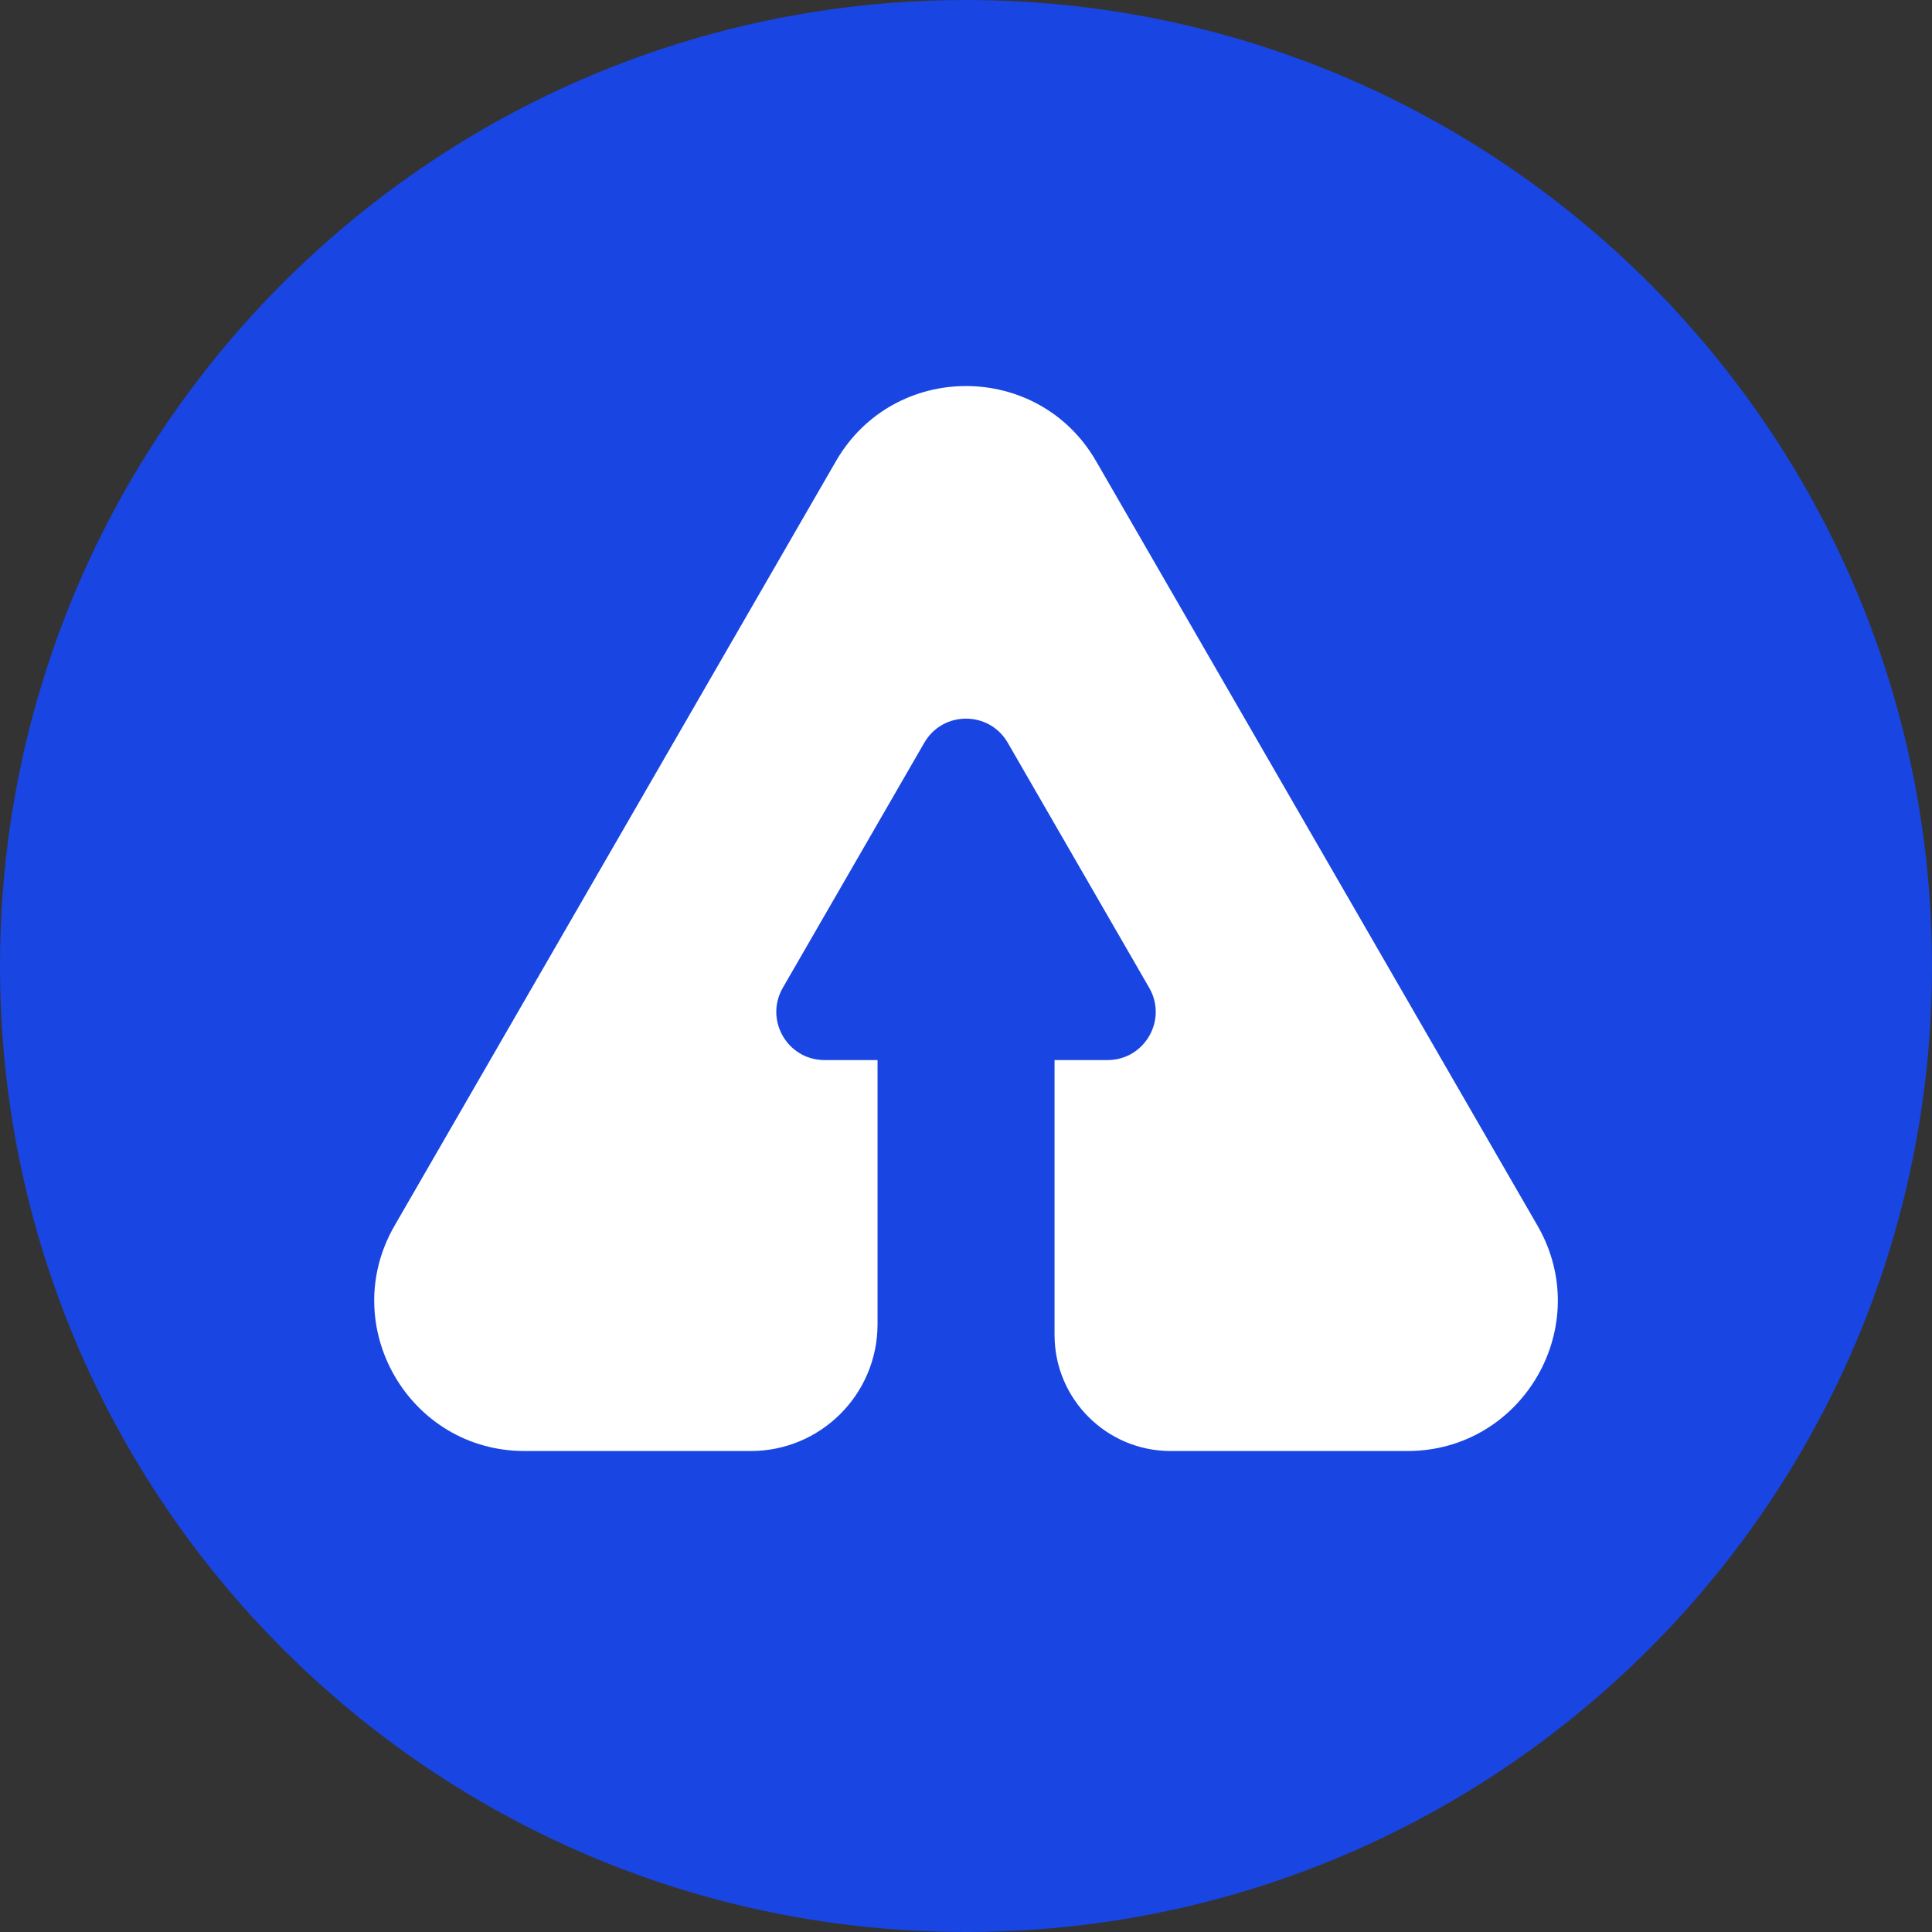
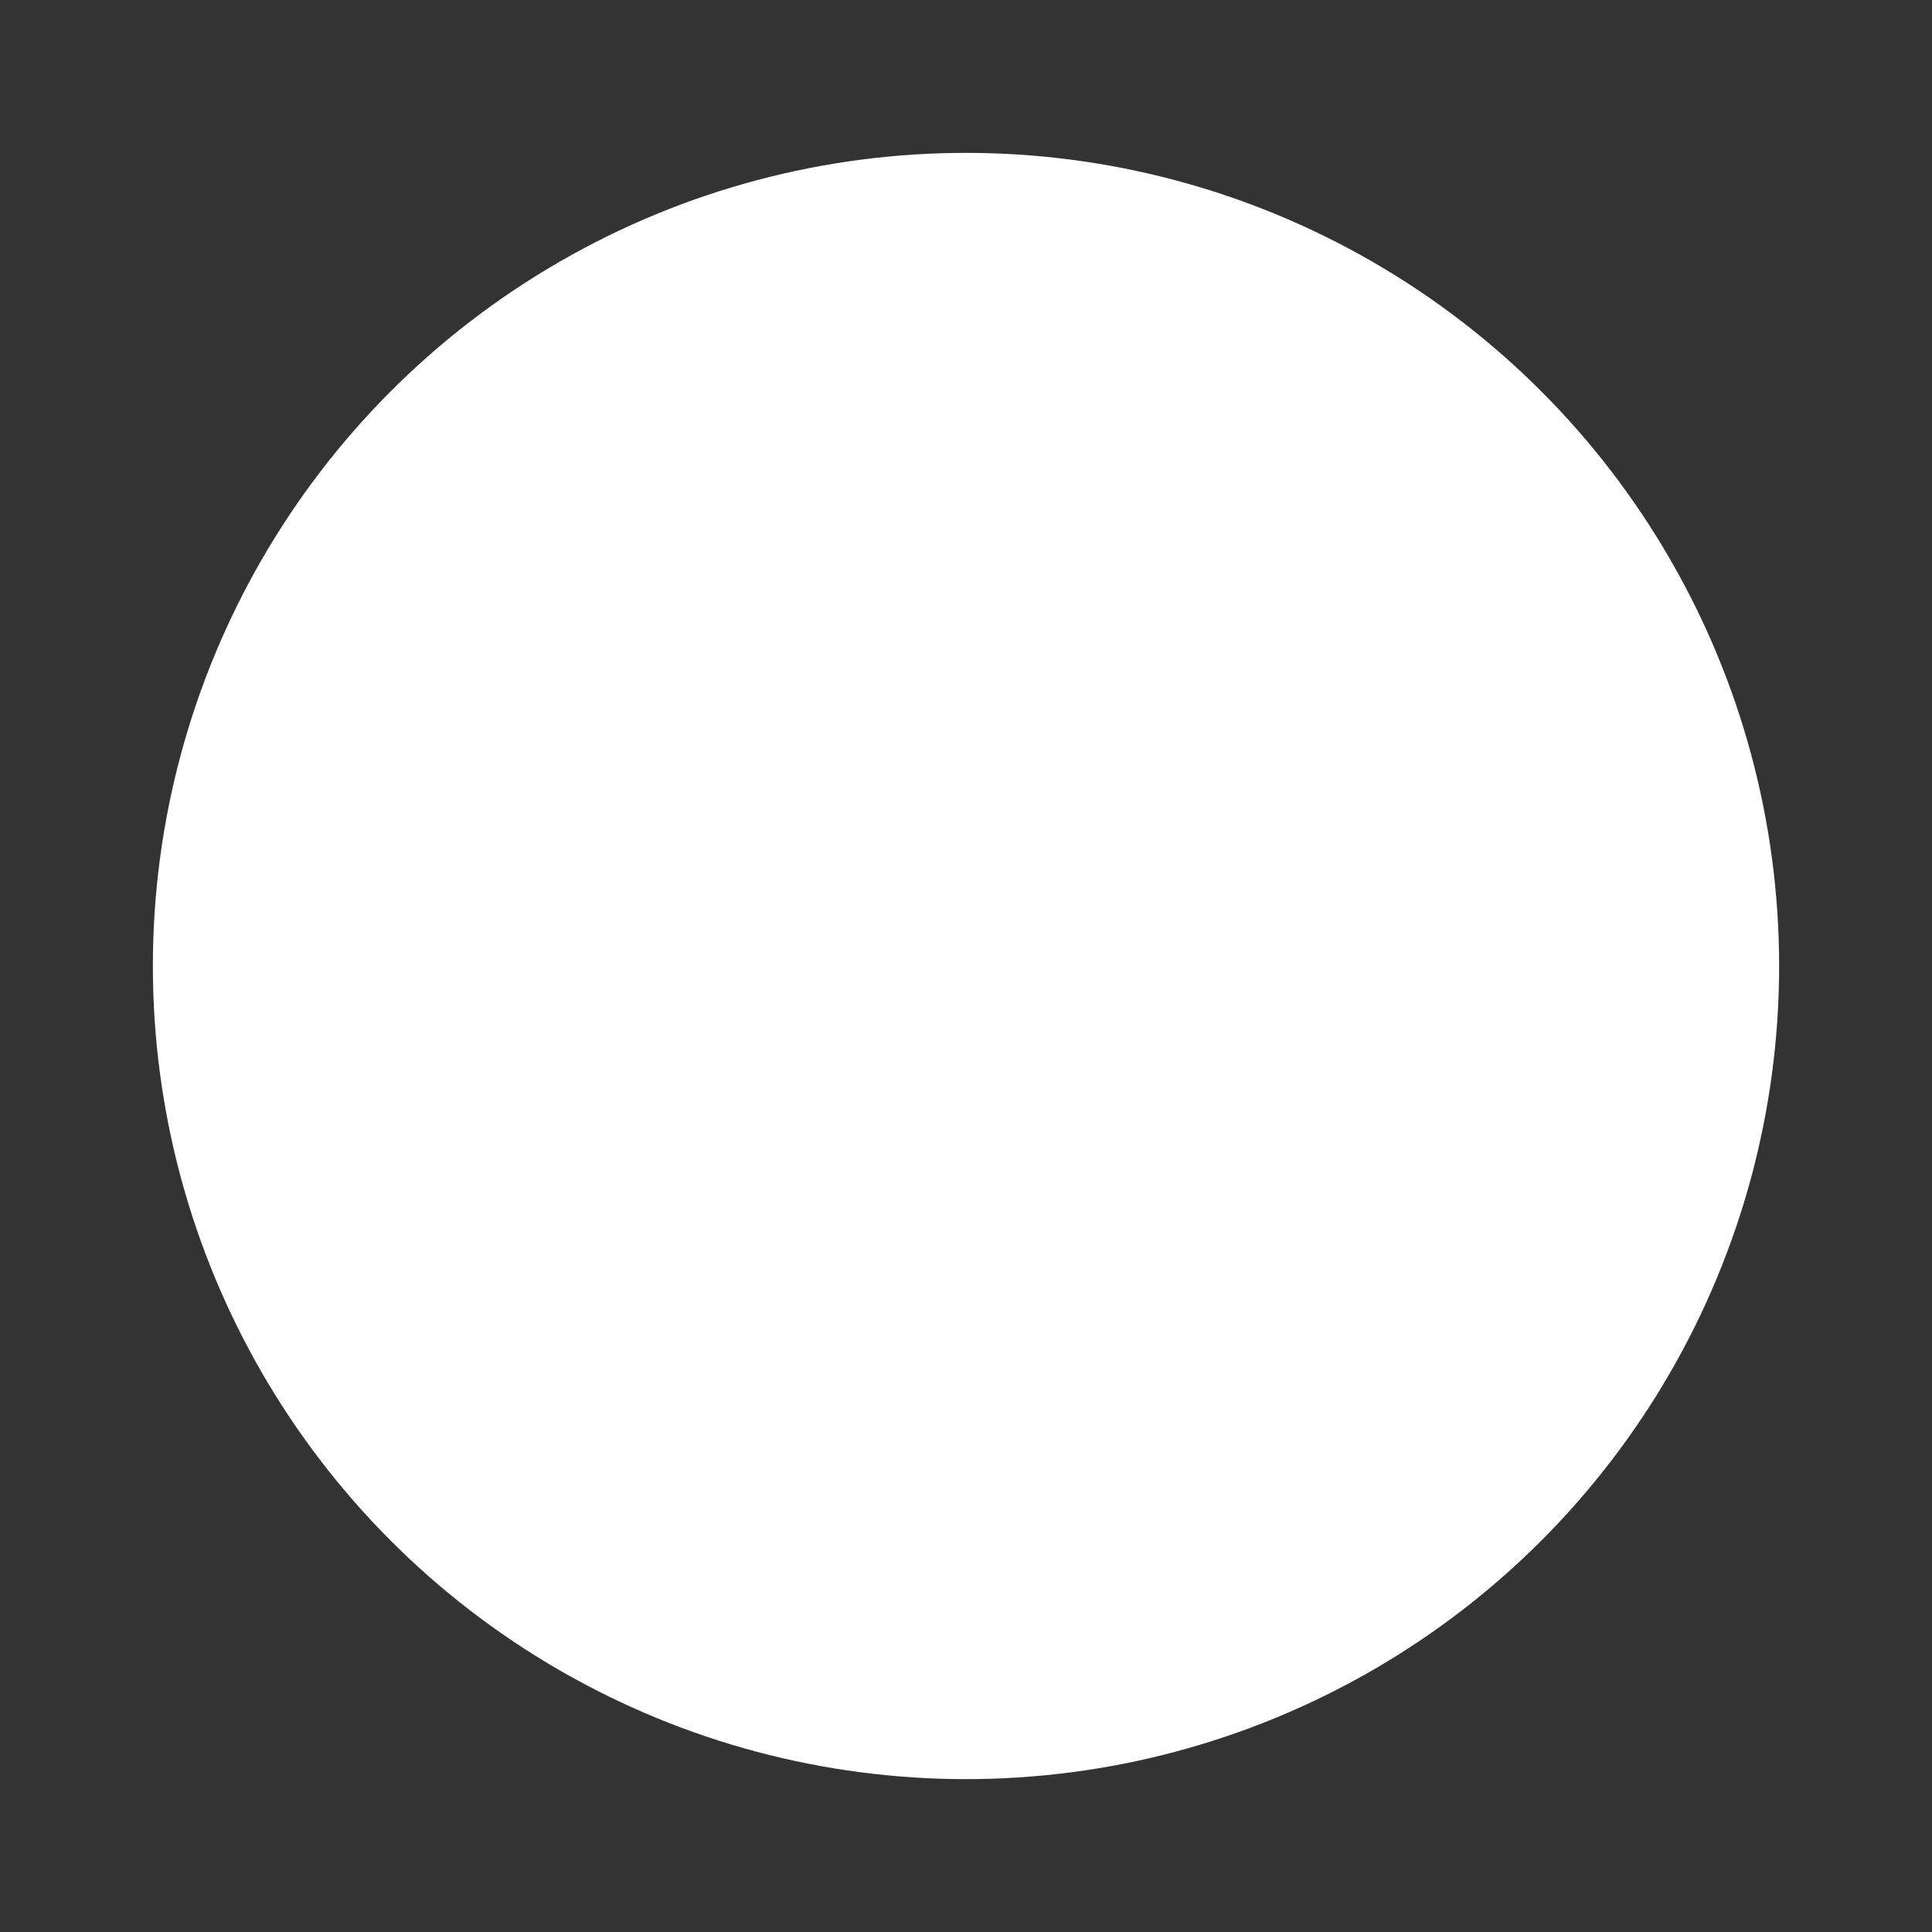
<svg xmlns="http://www.w3.org/2000/svg" id="Capa_1" version="1.1" viewBox="663 253.19 594 594">
  <rect x="663" y="253.19" width="594" height="594" fill="#333333" stroke="none" />
  <defs>
    <style>
      .st0 {
        fill: #1945e2;
      }
      .st1 {
        fill: #ffffff;
      }
    </style>
  </defs>
  <circle class="st1" cx="960" cy="550.19" r="250" />
-   <path class="st0" d="M1075.61,276.53c-35.53-15.03-74.6-23.34-115.61-23.34-123.02,0-228.57,74.8-273.66,181.39-15.03,35.53-23.34,74.6-23.34,115.61,0,164.03,132.97,297,297,297,123.02,0,228.57-74.8,273.66-181.39,15.03-35.53,23.34-74.6,23.34-115.61,0-123.02-74.8-228.57-181.39-273.66ZM1095.7,699.31h-72.77c-19.72,0-35.71-15.99-35.71-35.71v-84.49h16.29c11.4,0,18.52-12.34,12.82-22.21l-43.5-75.36c-5.71-9.87-19.95-9.87-25.65,0l-43.51,75.36c-5.69,9.87,1.42,22.21,12.83,22.21h16.3v81.23c0,21.52-17.45,38.97-38.97,38.97h-69.52c-35.56,0-57.78-38.49-40-69.29l135.7-235.04c17.78-30.8,62.22-30.8,79.99,0l135.71,235.04c17.77,30.8-4.45,69.29-40,69.29Z" />
</svg>